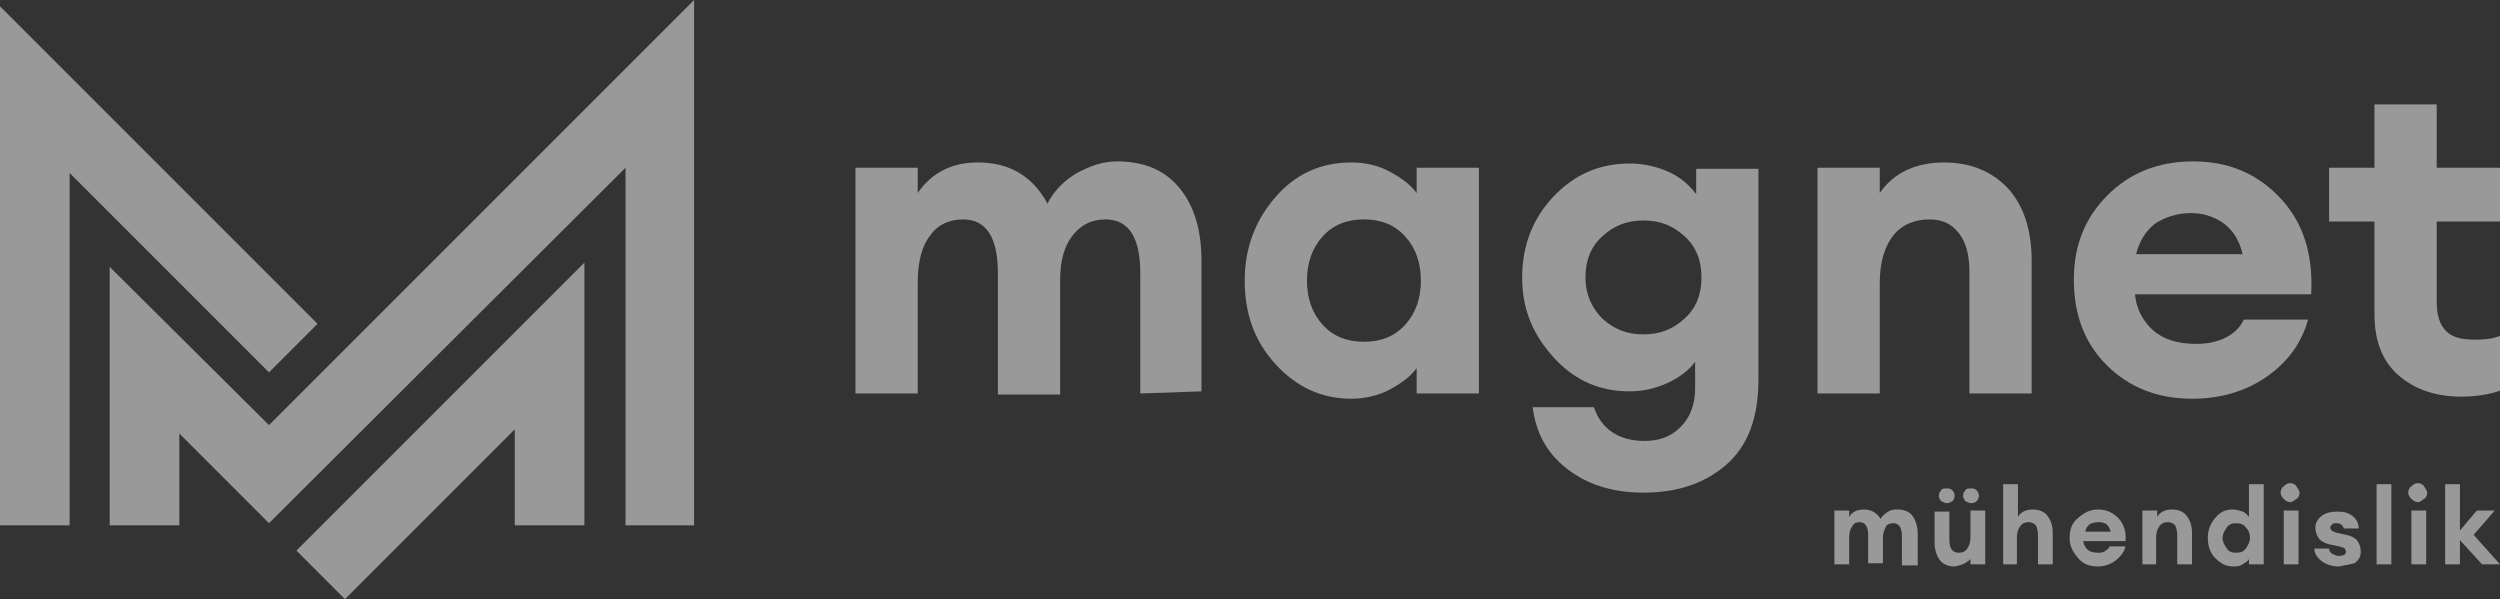
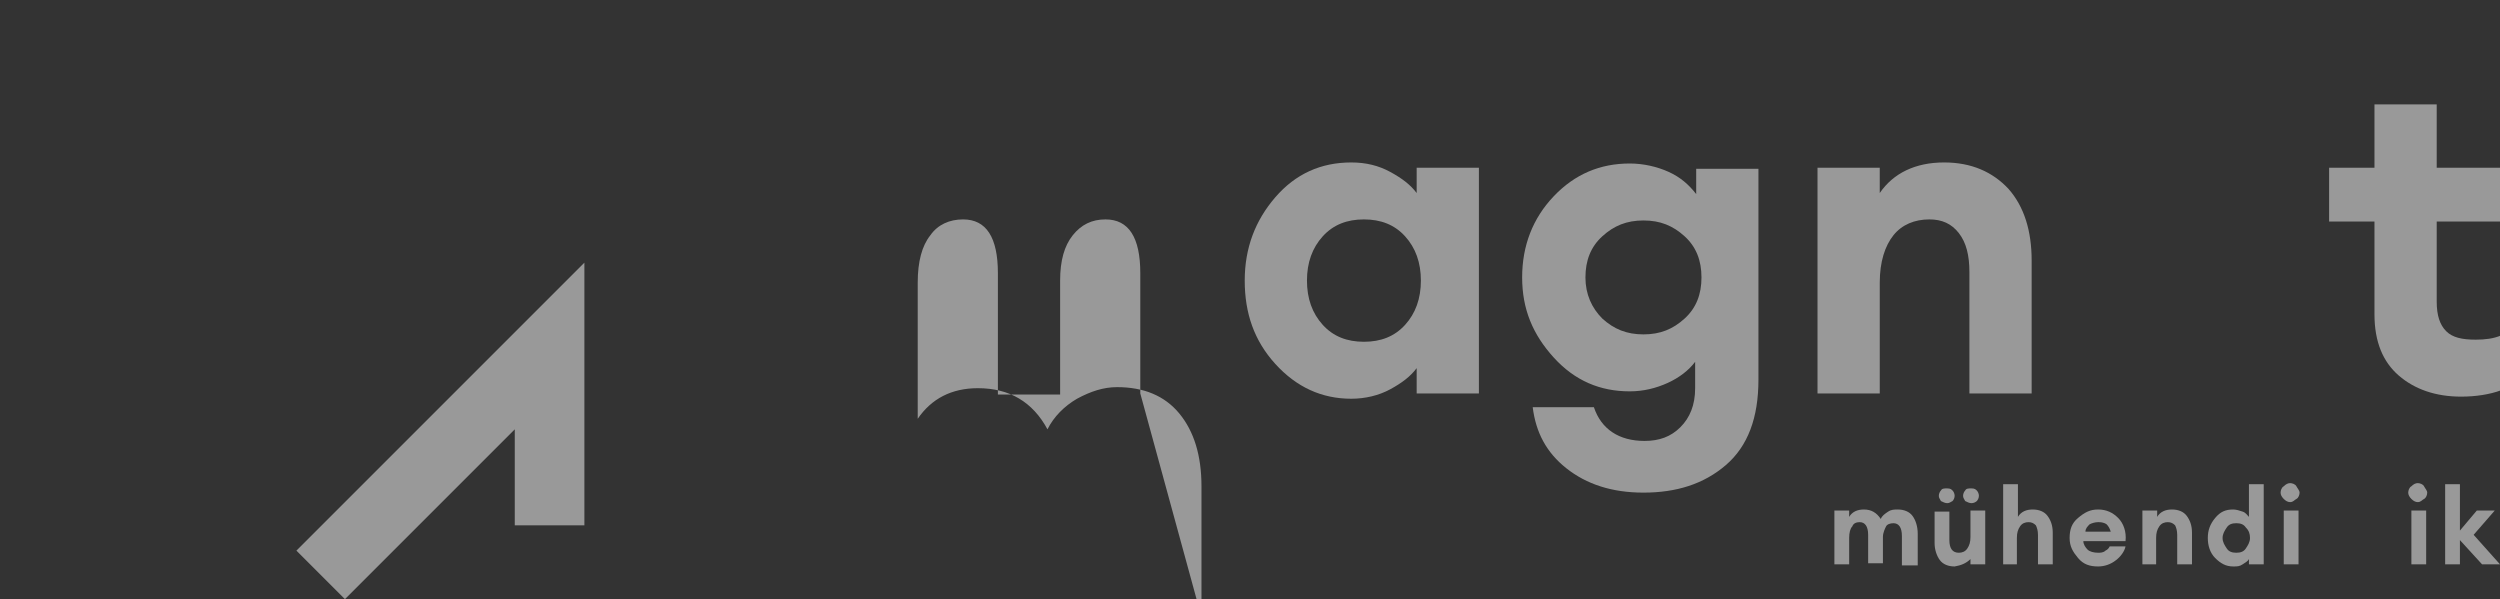
<svg xmlns="http://www.w3.org/2000/svg" version="1.1" id="katman_2_00000057828710888465103230000011698338401164163732_" x="0px" y="0px" viewBox="0 0 237 56.8" style="enable-background:new 0 0 237 56.8;" xml:space="preserve">
  <rect x="0" y="0" width="237" height="56.8" fill="#333333" stroke="none" />
  <style type="text/css">
	.st0{opacity:0.5;}
	.st1{fill:#FFFFFF;}
</style>
  <g id="katman_1" class="st0">
    <g>
-       <polygon class="st1" points="60.2,5.6 60.2,5.6 25.5,40.3 10.4,25.3 10.4,49.8 17,49.8 17,41.1 25.5,49.6 59.3,15.9 59.3,49.8     65.8,49.8 65.8,0   " />
-       <polygon class="st1" points="30.1,30.7 0,0.6 0,49.8 6.6,49.8 6.6,16.4 25.5,35.3   " />
      <polygon class="st1" points="28.1,52.2 32.7,56.8 48.8,40.7 48.8,49.8 55.4,49.8 55.4,24.9   " />
    </g>
    <g>
      <g>
-         <path class="st1" d="M108.1,37.3V25.9c0-3.4-1.1-5.1-3.3-5.1c-1.3,0-2.3,0.5-3.1,1.5c-0.8,1-1.2,2.4-1.2,4.3v10.8h-5.9V25.9     c0-3.4-1.1-5.1-3.3-5.1c-1.3,0-2.4,0.5-3.1,1.5c-0.8,1-1.2,2.5-1.2,4.5v10.5h-5.9V15.9H87v2.4c1.3-1.9,3.2-2.9,5.7-2.9     c3,0,5.2,1.3,6.6,3.9c0.6-1.2,1.6-2.2,2.8-2.9c1.3-0.7,2.5-1.1,3.8-1.1c2.5,0,4.5,0.8,5.9,2.5s2.1,4,2.1,6.9v12.4L108.1,37.3     L108.1,37.3z" />
+         <path class="st1" d="M108.1,37.3V25.9c0-3.4-1.1-5.1-3.3-5.1c-1.3,0-2.3,0.5-3.1,1.5c-0.8,1-1.2,2.4-1.2,4.3v10.8h-5.9V25.9     c0-3.4-1.1-5.1-3.3-5.1c-1.3,0-2.4,0.5-3.1,1.5c-0.8,1-1.2,2.5-1.2,4.5v10.5h-5.9H87v2.4c1.3-1.9,3.2-2.9,5.7-2.9     c3,0,5.2,1.3,6.6,3.9c0.6-1.2,1.6-2.2,2.8-2.9c1.3-0.7,2.5-1.1,3.8-1.1c2.5,0,4.5,0.8,5.9,2.5s2.1,4,2.1,6.9v12.4L108.1,37.3     L108.1,37.3z" />
        <path class="st1" d="M128.1,37.8c-2.8,0-5.2-1.1-7.2-3.3s-2.9-4.8-2.9-7.9s1-5.7,2.9-7.9c1.9-2.2,4.3-3.3,7.2-3.3     c1.4,0,2.6,0.3,3.7,0.9s1.9,1.2,2.5,2v-2.4h5.9v21.4h-5.9v-2.4c-0.6,0.8-1.4,1.4-2.5,2C130.7,37.5,129.4,37.8,128.1,37.8z      M125.4,30.8c1,1.1,2.3,1.6,3.9,1.6s2.9-0.5,3.9-1.6c1-1.1,1.5-2.5,1.5-4.2s-0.5-3.1-1.5-4.2c-1-1.1-2.3-1.6-3.9-1.6     s-2.9,0.5-3.9,1.6c-1,1.1-1.5,2.5-1.5,4.2S124.4,29.7,125.4,30.8z" />
        <path class="st1" d="M155.8,46.7c-3,0-5.4-0.8-7.3-2.3c-1.9-1.5-2.9-3.4-3.2-5.8h5.8c0.7,2.1,2.4,3.2,4.8,3.2     c1.4,0,2.5-0.4,3.4-1.3c0.9-0.9,1.4-2.1,1.4-3.7v-2.5c-0.6,0.8-1.5,1.5-2.6,2c-1.1,0.5-2.3,0.8-3.6,0.8c-2.8,0-5.2-1-7.2-3.2     s-3-4.6-3-7.6s1-5.6,3-7.7s4.4-3.1,7.2-3.1c1.3,0,2.6,0.3,3.7,0.8c1.1,0.5,1.9,1.2,2.6,2.1v-2.4h5.9V36c0,3.6-1,6.3-3.1,8.1     C161.5,45.9,158.9,46.7,155.8,46.7L155.8,46.7z M151.9,30.2c1.1,1,2.3,1.5,3.9,1.5s2.8-0.5,3.9-1.5s1.6-2.3,1.6-3.9     s-0.5-2.9-1.6-3.9s-2.3-1.5-3.9-1.5s-2.8,0.5-3.9,1.5s-1.6,2.3-1.6,3.9S150.9,29.2,151.9,30.2z" />
        <path class="st1" d="M172.3,37.3V15.9h5.9v2.4c1.3-1.9,3.4-2.9,6.1-2.9c2.6,0,4.6,0.9,6.1,2.5c1.5,1.7,2.2,4,2.2,6.8v12.6h-5.9     V25.8c0-1.6-0.3-2.8-1-3.7c-0.7-0.9-1.6-1.3-2.8-1.3c-1.4,0-2.6,0.5-3.4,1.5s-1.3,2.5-1.3,4.5v10.5L172.3,37.3L172.3,37.3z" />
-         <path class="st1" d="M207.8,37.8c-3.3,0-6-1.1-8.1-3.2s-3.1-4.8-3.1-8.1s1.1-5.9,3.2-8s4.8-3.2,8.1-3.2s6,1.1,8.2,3.4     s3.2,5.3,3,9.2h-16.7c0.1,1.3,0.7,2.5,1.7,3.4c1,0.9,2.4,1.3,4.1,1.3c1.1,0,2-0.2,2.8-0.6c0.8-0.4,1.4-1,1.7-1.7h6.1     c-0.6,2.2-1.9,4-3.9,5.4S210.5,37.8,207.8,37.8L207.8,37.8z M207.7,20.2c-1.3,0-2.5,0.4-3.4,1c-0.9,0.7-1.5,1.7-1.8,2.9h10.1     c-0.3-1.3-0.9-2.3-1.9-3C209.8,20.5,208.8,20.2,207.7,20.2L207.7,20.2z" />
        <path class="st1" d="M233.3,37.6c-2.4,0-4.4-0.7-5.9-2c-1.5-1.3-2.3-3.2-2.3-5.8V21h-4.3v-5.1h4.3v-6h5.9v6h6V21h-6v7.6     c0,1.3,0.3,2.2,0.9,2.8s1.5,0.8,2.8,0.8c0.9,0,1.7-0.1,2.4-0.4v5.2C236,37.4,234.7,37.6,233.3,37.6L233.3,37.6z" />
      </g>
      <g>
        <path class="st1" d="M180.3,53.5v-2.7c0-0.8-0.3-1.2-0.8-1.2c-0.3,0-0.6,0.1-0.7,0.3s-0.3,0.6-0.3,1v2.5h-1.4v-2.7     c0-0.8-0.3-1.2-0.8-1.2c-0.3,0-0.6,0.1-0.7,0.4c-0.2,0.2-0.3,0.6-0.3,1.1v2.5h-1.4v-5.1h1.4V49c0.3-0.5,0.8-0.7,1.4-0.7     c0.7,0,1.2,0.3,1.6,0.9c0.1-0.3,0.4-0.5,0.7-0.7s0.6-0.2,0.9-0.2c0.6,0,1.1,0.2,1.4,0.6c0.3,0.4,0.5,1,0.5,1.7v3H180.3     L180.3,53.5z" />
        <path class="st1" d="M185.3,53.7c-0.6,0-1.1-0.2-1.4-0.6s-0.5-1-0.5-1.6v-3h1.4v2.7c0,0.8,0.3,1.2,0.9,1.2c0.3,0,0.6-0.1,0.8-0.4     s0.3-0.6,0.3-1.1v-2.5h1.4v5.1h-1.4V53C186.4,53.4,185.9,53.6,185.3,53.7z M184.6,47.7c-0.2,0-0.4-0.1-0.6-0.2     c-0.1-0.2-0.2-0.3-0.2-0.5s0.1-0.4,0.2-0.5c0.1-0.2,0.3-0.2,0.6-0.2s0.4,0.1,0.5,0.2s0.2,0.3,0.2,0.5s-0.1,0.4-0.2,0.5     C184.9,47.6,184.8,47.7,184.6,47.7z M186.9,47.7c-0.2,0-0.4-0.1-0.6-0.2c-0.1-0.2-0.2-0.3-0.2-0.5s0.1-0.4,0.2-0.5     c0.1-0.2,0.3-0.2,0.6-0.2s0.4,0.1,0.5,0.2s0.2,0.3,0.2,0.5s-0.1,0.4-0.2,0.5C187.3,47.6,187.1,47.7,186.9,47.7z" />
        <path class="st1" d="M191.3,53.5h-1.4v-7.6h1.4V49c0.3-0.5,0.8-0.7,1.4-0.7c0.6,0,1.1,0.2,1.4,0.6s0.5,0.9,0.5,1.6v3h-1.4v-2.8     c0-0.4-0.1-0.7-0.2-0.9c-0.2-0.2-0.4-0.3-0.7-0.3c-0.3,0-0.6,0.1-0.8,0.4s-0.3,0.6-0.3,1.1V53.5z" />
        <path class="st1" d="M198.9,53.7c-0.8,0-1.4-0.2-1.9-0.8s-0.8-1.1-0.8-1.9s0.2-1.4,0.8-1.9s1.1-0.8,1.9-0.8s1.4,0.3,1.9,0.8     s0.8,1.3,0.7,2.2h-4c0,0.3,0.2,0.6,0.4,0.8c0.2,0.2,0.6,0.3,1,0.3c0.2,0,0.5,0,0.7-0.2c0.2-0.1,0.3-0.2,0.4-0.4h1.5     c-0.1,0.5-0.5,1-0.9,1.3C200.1,53.5,199.5,53.7,198.9,53.7L198.9,53.7z M198.9,49.5c-0.3,0-0.6,0.1-0.8,0.2     c-0.2,0.2-0.4,0.4-0.4,0.7h2.4c-0.1-0.3-0.2-0.5-0.4-0.7C199.4,49.5,199.1,49.5,198.9,49.5z" />
        <path class="st1" d="M203.1,53.5v-5.1h1.4V49c0.3-0.5,0.8-0.7,1.4-0.7c0.6,0,1.1,0.2,1.4,0.6s0.5,0.9,0.5,1.6v3h-1.4v-2.8     c0-0.4-0.1-0.7-0.2-0.9c-0.2-0.2-0.4-0.3-0.7-0.3c-0.3,0-0.6,0.1-0.8,0.4s-0.3,0.6-0.3,1.1v2.5C204.5,53.5,203.1,53.5,203.1,53.5     z" />
        <path class="st1" d="M211.7,53.7c-0.7,0-1.2-0.3-1.7-0.8c-0.5-0.5-0.7-1.2-0.7-1.9s0.2-1.3,0.7-1.9s1-0.8,1.7-0.8     c0.3,0,0.6,0.1,0.9,0.2s0.4,0.3,0.6,0.5v-3.1h1.4v7.6h-1.4V53c-0.1,0.2-0.3,0.3-0.6,0.5S212.1,53.7,211.7,53.7L211.7,53.7z      M211.1,52c0.2,0.3,0.5,0.4,0.9,0.4s0.7-0.1,0.9-0.4s0.4-0.6,0.4-1s-0.1-0.7-0.4-1c-0.2-0.3-0.5-0.4-0.9-0.4s-0.7,0.1-0.9,0.4     s-0.4,0.6-0.4,1S210.9,51.7,211.1,52z" />
        <path class="st1" d="M217.1,47.6c-0.2,0-0.4-0.1-0.6-0.3s-0.3-0.4-0.3-0.6s0.1-0.5,0.3-0.6c0.2-0.2,0.4-0.3,0.6-0.3     c0.2,0,0.5,0.1,0.6,0.3s0.3,0.4,0.3,0.6s-0.1,0.5-0.3,0.6S217.4,47.6,217.1,47.6z M216.5,53.5v-5.1h1.4v5.1H216.5z" />
-         <path class="st1" d="M221.7,53.7c-0.6,0-1.2-0.2-1.6-0.5s-0.7-0.7-0.7-1.2h1.4c0,0.2,0.1,0.4,0.3,0.5s0.4,0.2,0.6,0.2     c0.4,0,0.7-0.1,0.7-0.4c0-0.1-0.1-0.2-0.1-0.3c-0.1-0.1-0.3-0.1-0.5-0.2l-1-0.2c-0.4-0.1-0.8-0.3-1-0.6s-0.3-0.6-0.3-1     c0-0.4,0.2-0.8,0.6-1.1c0.4-0.3,0.9-0.4,1.5-0.4c0.6,0,1,0.1,1.4,0.4s0.6,0.7,0.6,1.2h-1.4c-0.1-0.3-0.3-0.5-0.7-0.5     c-0.2,0-0.3,0-0.4,0.1s-0.2,0.2-0.2,0.3c0,0.2,0.2,0.4,0.6,0.5l0.9,0.2c0.5,0.1,0.9,0.3,1.1,0.6c0.2,0.3,0.3,0.6,0.3,1     c0,0.5-0.2,0.8-0.6,1.1C222.8,53.5,222.3,53.6,221.7,53.7L221.7,53.7z" />
-         <path class="st1" d="M225.3,53.5v-7.6h1.4v7.6H225.3z" />
        <path class="st1" d="M229.2,47.6c-0.2,0-0.4-0.1-0.6-0.3s-0.3-0.4-0.3-0.6s0.1-0.5,0.3-0.6c0.2-0.2,0.4-0.3,0.6-0.3     c0.2,0,0.5,0.1,0.6,0.3s0.3,0.4,0.3,0.6s-0.1,0.5-0.3,0.6S229.5,47.6,229.2,47.6z M228.6,53.5v-5.1h1.4v5.1H228.6z" />
        <path class="st1" d="M235.3,53.5l-2.1-2.3v2.3h-1.4v-7.6h1.4v4.4l1.6-1.9h1.7l-2,2.3l2.5,2.8L235.3,53.5L235.3,53.5z" />
      </g>
    </g>
  </g>
</svg>